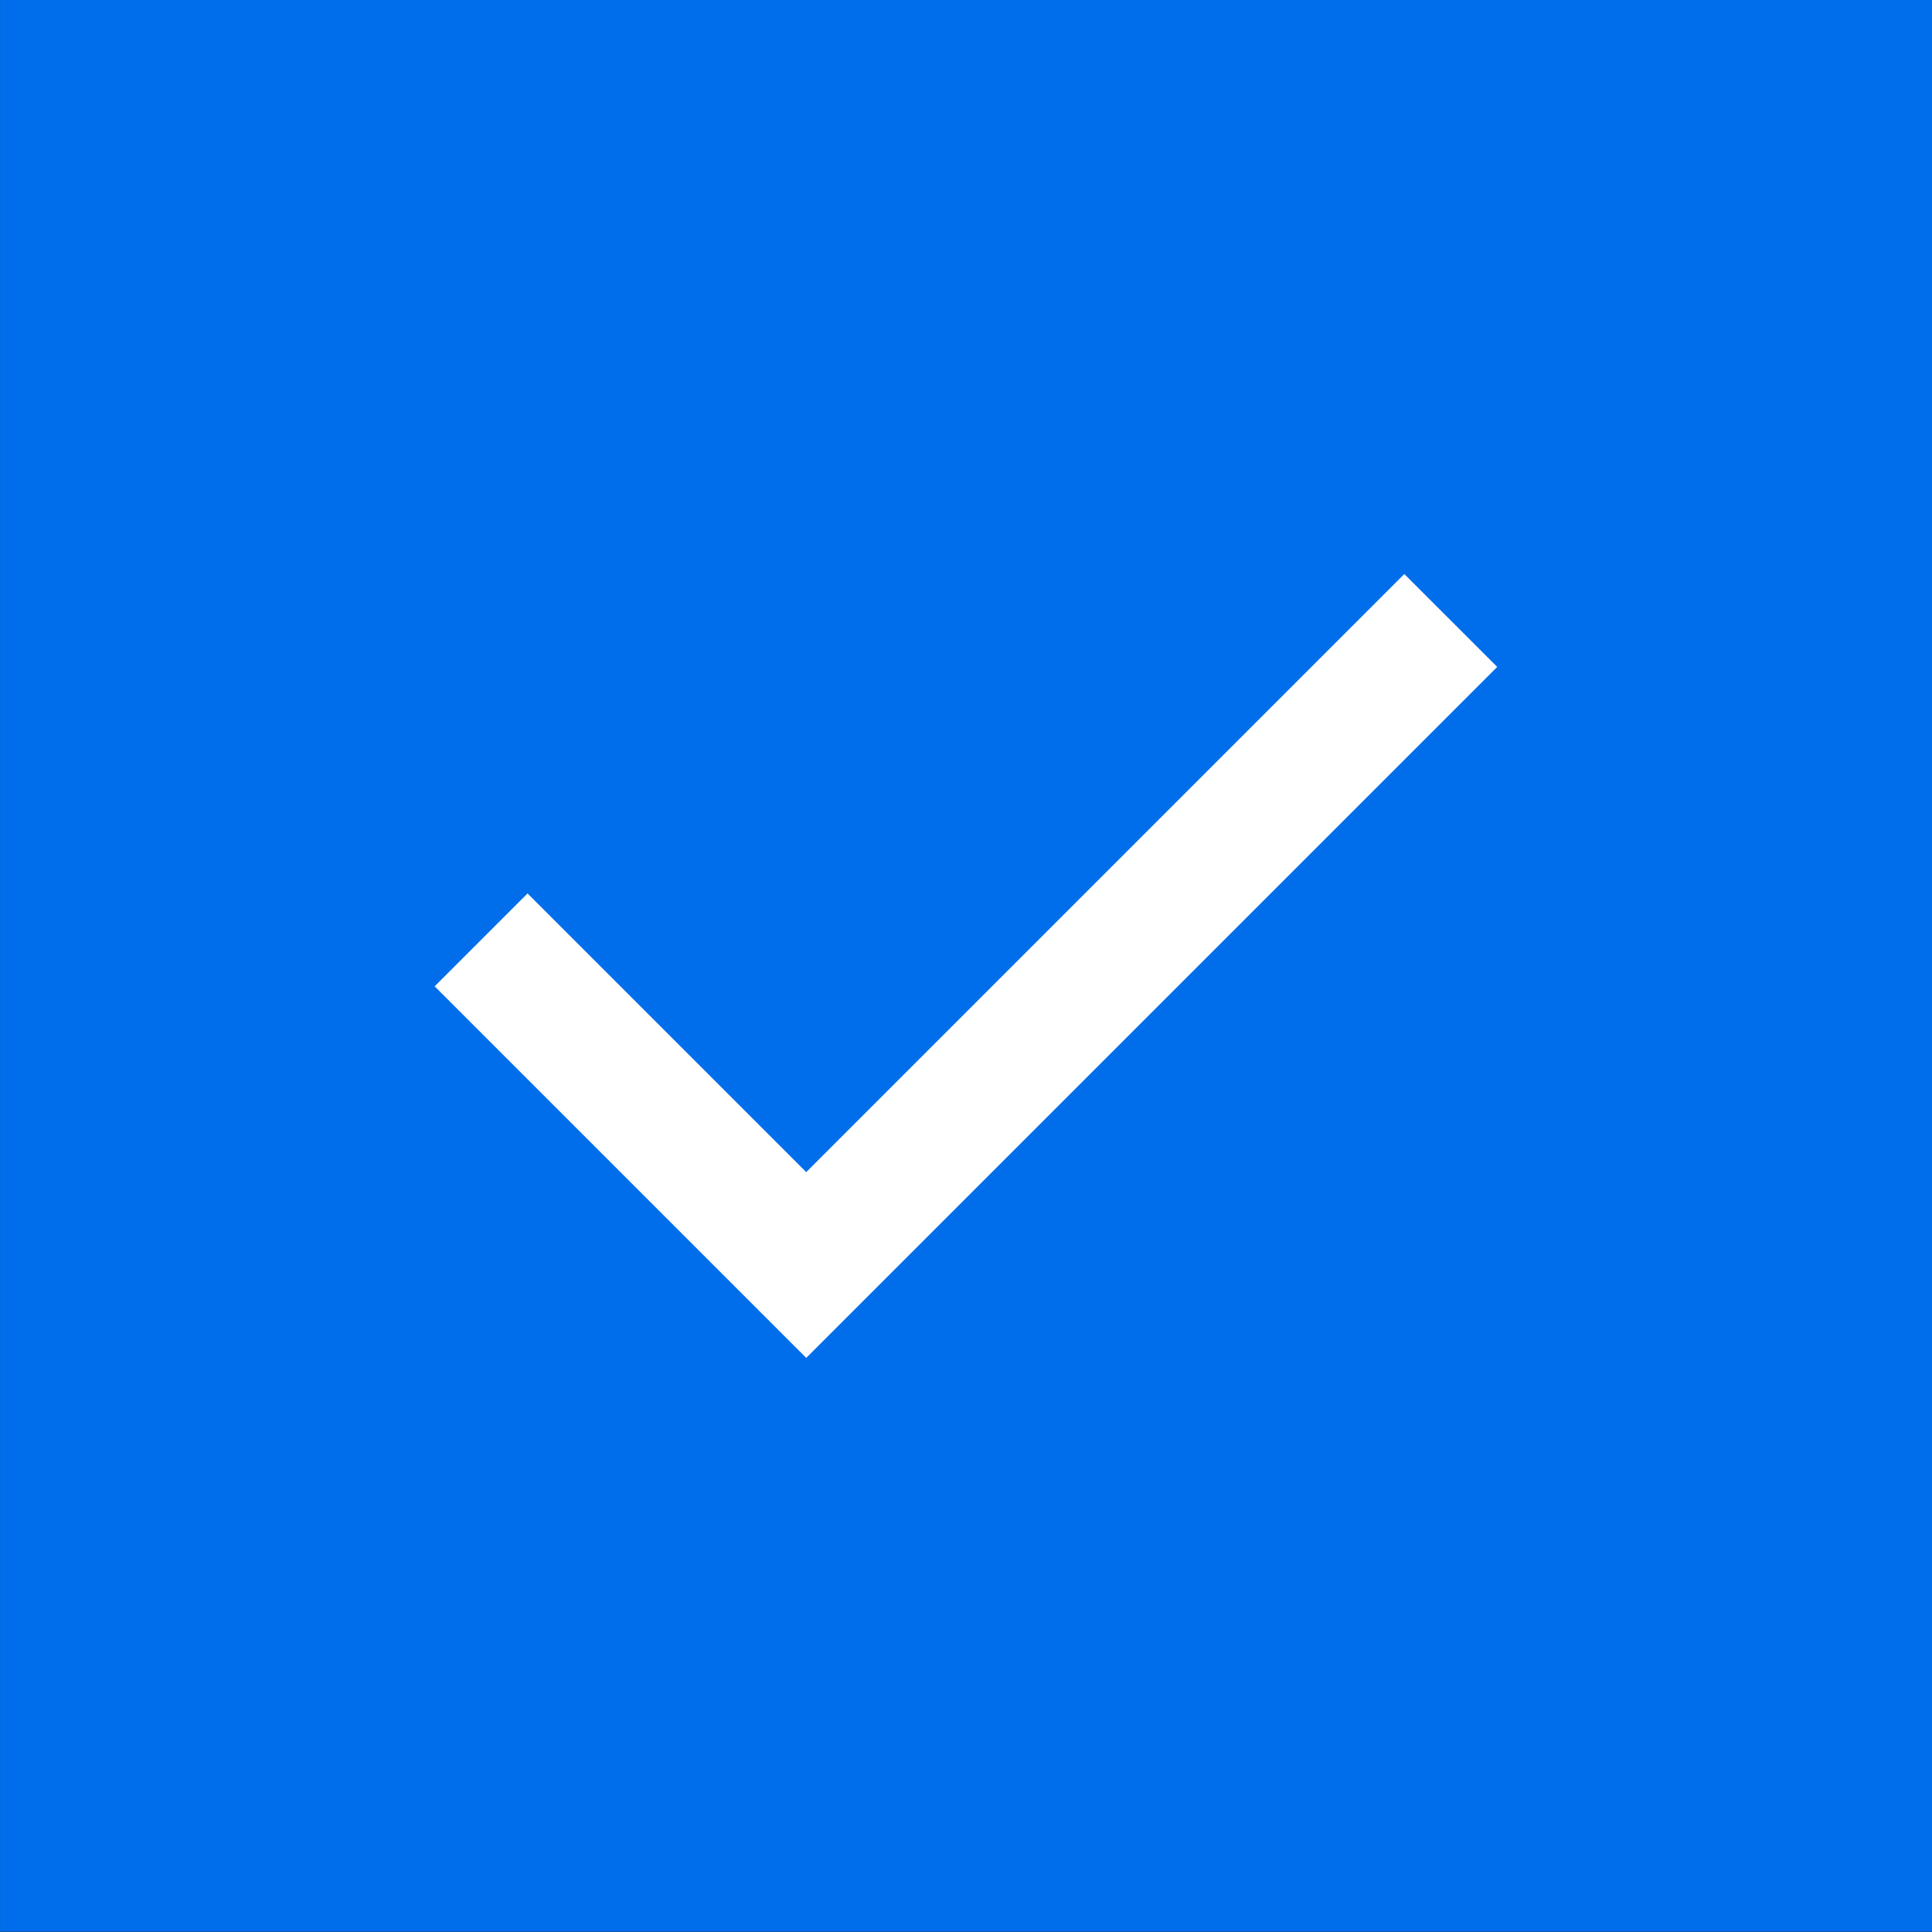
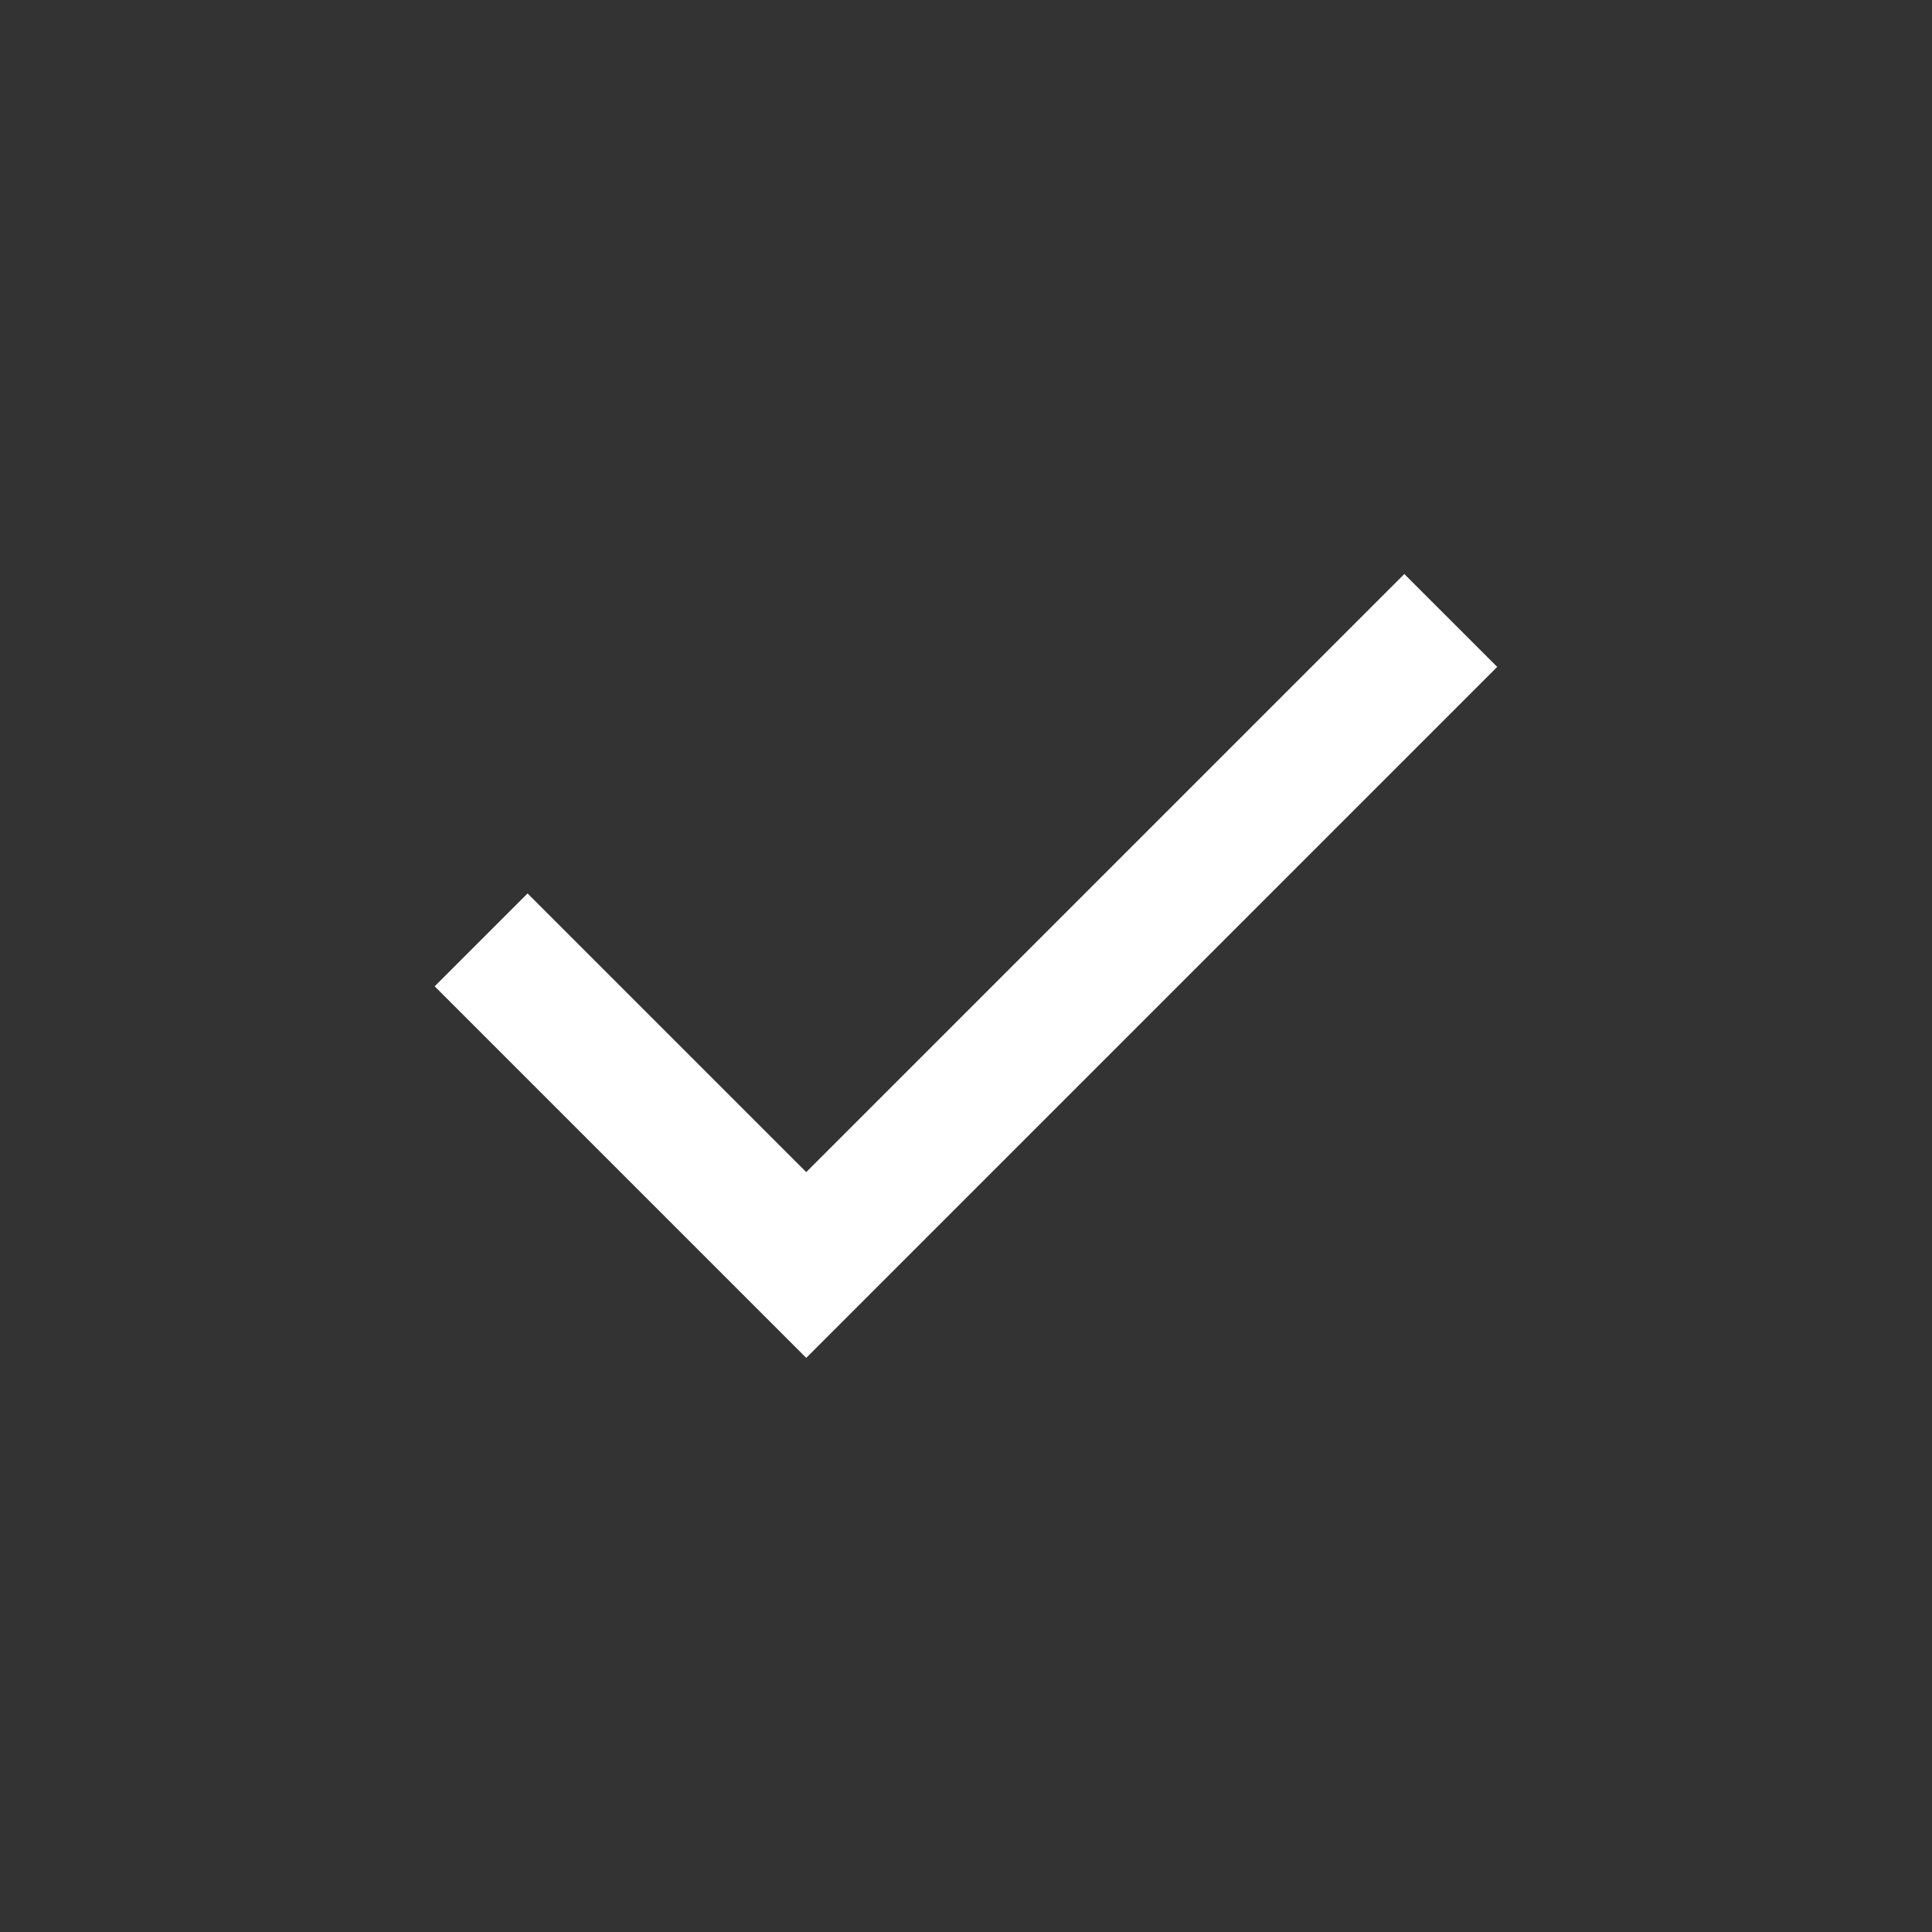
<svg xmlns="http://www.w3.org/2000/svg" xml:space="preserve" style="fill-rule:evenodd;clip-rule:evenodd;stroke-linejoin:round;stroke-miterlimit:2" viewBox="0 0 200 200">
  <rect x="0" y="0" width="200" height="200" fill="#333333" stroke="none" />
-   <path d="M28 29h102v95H28z" style="fill:#006eeb" transform="matrix(1.961 0 0 2.105 -54.902 -61.053)" />
  <path d="m9.55 18-5.7-5.7 1.425-1.425L9.55 15.15l9.175-9.175L20.15 7.4 9.55 18Z" style="fill:#fff;fill-rule:nonzero" transform="translate(19.018 19.103) scale(6.748)" />
</svg>